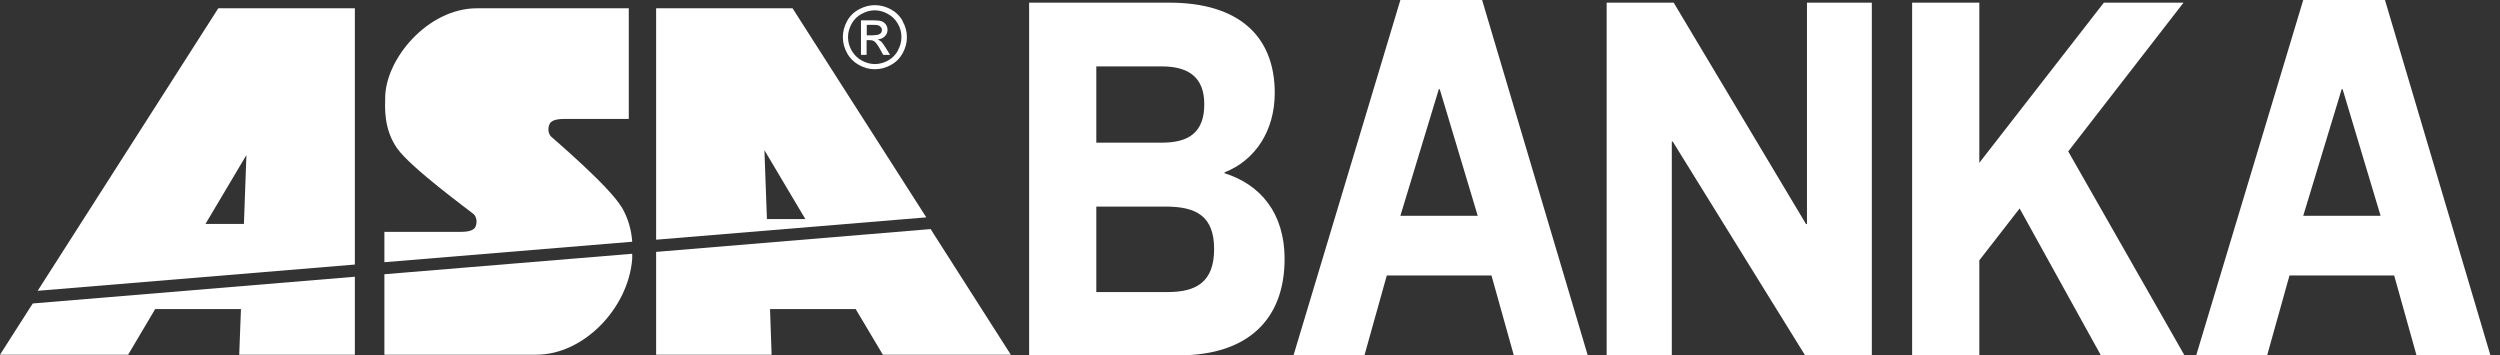
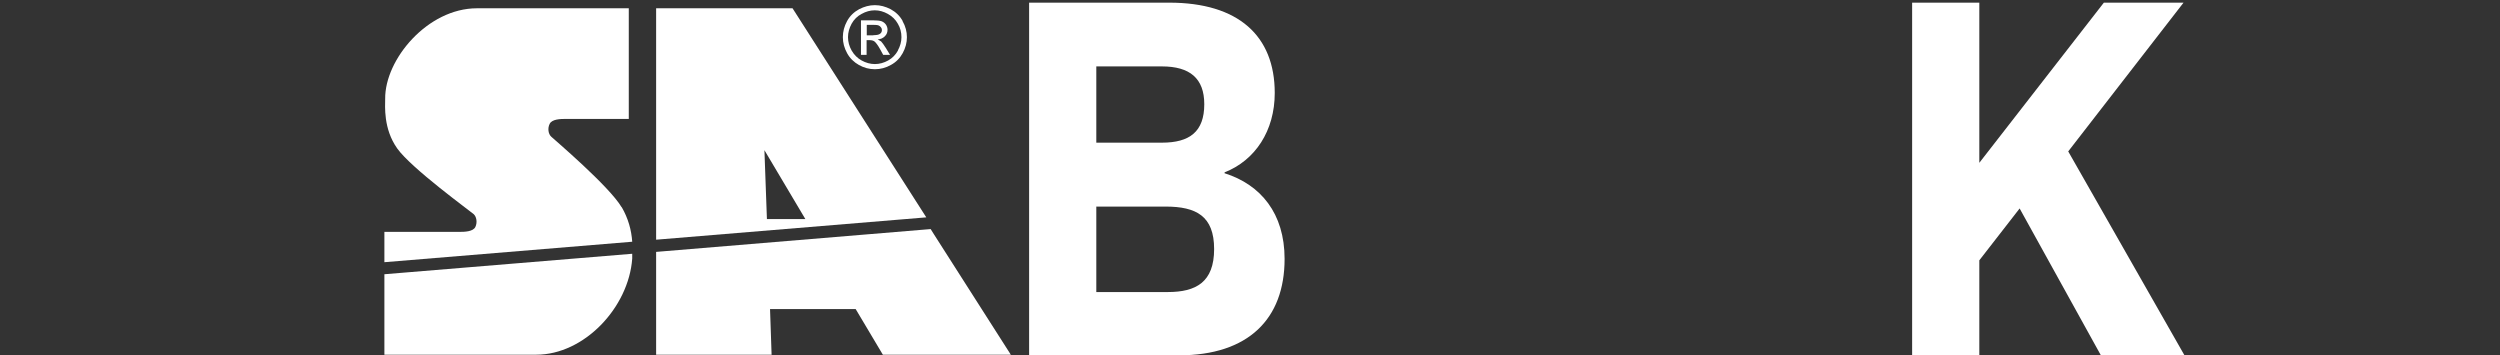
<svg xmlns="http://www.w3.org/2000/svg" width="197" height="28" viewBox="0 0 197 28" fill="none">
  <rect x="0" y="0" width="197" height="28" fill="#333333" stroke="none" />
-   <path fill-rule="evenodd" clip-rule="evenodd" d="M2.376 24.232L0 27.951H10.097L12.227 24.355H18.987L18.851 27.951H27.963V22.151V21.807L2.586 23.912L2.376 24.232Z" fill="white" />
  <path fill-rule="evenodd" clip-rule="evenodd" d="M48.982 16.327C48.009 14.677 43.675 10.996 43.441 10.774C43.207 10.565 43.133 10.109 43.318 9.752C43.502 9.395 44.13 9.37 44.586 9.37H49.548V0.653H37.58C33.701 0.653 30.315 4.679 30.352 7.794C30.352 8.348 30.192 10.134 31.3 11.697C32.408 13.261 37.087 16.66 37.321 16.869C37.555 17.078 37.629 17.534 37.456 17.891C37.272 18.248 36.644 18.273 36.188 18.273H30.29V20.661L49.819 19.048C49.757 18.125 49.499 17.201 48.994 16.327" fill="white" />
  <path fill-rule="evenodd" clip-rule="evenodd" d="M30.29 21.967V27.951H42.259C46.026 27.951 49.536 24.245 49.819 20.378C49.819 20.255 49.819 20.132 49.819 19.997L30.29 21.61V21.954V21.967Z" fill="white" />
  <path fill-rule="evenodd" clip-rule="evenodd" d="M62.452 0.653H51.703V18.888L72.992 17.128L62.452 0.653ZM60.236 11.833L63.462 17.263H60.433L60.236 11.833Z" fill="white" />
  <path fill-rule="evenodd" clip-rule="evenodd" d="M73.583 18.445L73.337 18.051L51.703 19.849V20.23V27.951H60.802L60.679 24.355H67.427L69.569 27.951H79.653L73.583 18.445Z" fill="white" />
  <path d="M96.51 13.655C99.342 14.554 101.226 16.807 101.226 20.403C101.226 25.143 98.357 28 92.902 28H81.094V0.209H92.139C97.581 0.209 100.45 2.82 100.45 7.326C100.45 10.306 98.911 12.633 96.498 13.581V13.668L96.51 13.655ZM91.56 5.233H86.389V11.242H91.56C93.74 11.242 94.897 10.38 94.897 8.213C94.897 6.169 93.752 5.233 91.56 5.233ZM86.389 16.265V23.013H92.028C94.244 23.013 95.673 22.237 95.673 19.627C95.673 17.017 94.257 16.278 91.843 16.278H86.401L86.389 16.265Z" fill="white" />
-   <path d="M117.516 21.708H109.279L107.518 28H101.928L110.35 0H116.79L125.114 28H119.289L117.529 21.708H117.516ZM113.379 7.031L110.35 17.004H116.445L113.453 7.031H113.379Z" fill="white" />
-   <path d="M126.604 28V0.209H131.886L142.315 17.657H142.389V0.209H147.499V28H142.241L131.812 11.156H131.738V28H126.604Z" fill="white" />
  <path d="M155.97 12.83L165.784 0.209H172.063L162.976 11.931L172.137 28H165.55L159.147 16.426L155.97 20.514V28H150.676V0.209H155.97V12.83Z" fill="white" />
-   <path d="M188.661 21.708H180.412L178.651 28H173.061L181.495 0H187.935L196.246 28H190.422L188.661 21.708ZM184.524 7.031L181.495 17.004H187.59L184.598 7.031H184.524Z" fill="white" />
-   <path fill-rule="evenodd" clip-rule="evenodd" d="M17.201 0.653L2.968 22.915L27.963 20.846V0.653H17.201ZM19.221 17.645H16.192L19.418 12.215L19.221 17.645Z" fill="white" />
  <path d="M71.133 1.662C70.911 1.256 70.591 0.948 70.185 0.726C69.778 0.517 69.372 0.406 68.941 0.406C68.51 0.406 68.104 0.517 67.698 0.726C67.291 0.948 66.971 1.256 66.749 1.662C66.528 2.069 66.417 2.487 66.417 2.93C66.417 3.374 66.528 3.78 66.749 4.186C66.971 4.593 67.291 4.901 67.685 5.122C68.079 5.344 68.498 5.455 68.941 5.455C69.385 5.455 69.803 5.344 70.197 5.122C70.603 4.901 70.911 4.593 71.133 4.186C71.355 3.78 71.465 3.361 71.465 2.93C71.465 2.499 71.355 2.069 71.121 1.662M70.763 3.977C70.579 4.309 70.32 4.58 69.988 4.765C69.655 4.95 69.298 5.048 68.941 5.048C68.584 5.048 68.227 4.95 67.895 4.765C67.562 4.58 67.303 4.322 67.106 3.977C66.922 3.645 66.823 3.3 66.823 2.93C66.823 2.561 66.922 2.216 67.106 1.872C67.291 1.539 67.562 1.268 67.895 1.096C68.227 0.911 68.572 0.813 68.929 0.813C69.286 0.813 69.631 0.911 69.963 1.096C70.296 1.28 70.567 1.539 70.751 1.872C70.948 2.204 71.034 2.561 71.034 2.93C71.034 3.3 70.936 3.632 70.751 3.977" fill="white" />
  <path d="M69.397 3.251C69.397 3.251 69.261 3.152 69.163 3.103C69.397 3.091 69.581 3.005 69.729 2.857C69.877 2.709 69.938 2.537 69.938 2.34C69.938 2.204 69.889 2.056 69.815 1.946C69.729 1.822 69.618 1.736 69.471 1.675C69.323 1.625 69.101 1.601 68.781 1.601H67.845V4.322H68.288V3.165H68.547C68.695 3.165 68.818 3.202 68.904 3.263C69.015 3.349 69.175 3.559 69.36 3.891L69.594 4.322H70.135L69.803 3.78C69.655 3.534 69.507 3.349 69.409 3.238M68.83 2.783H68.301V1.958H68.793C69.003 1.958 69.15 1.97 69.237 2.007C69.311 2.044 69.372 2.081 69.421 2.155C69.471 2.216 69.495 2.29 69.495 2.364C69.495 2.487 69.446 2.598 69.347 2.66C69.261 2.734 69.089 2.771 68.83 2.771" fill="white" />
</svg>